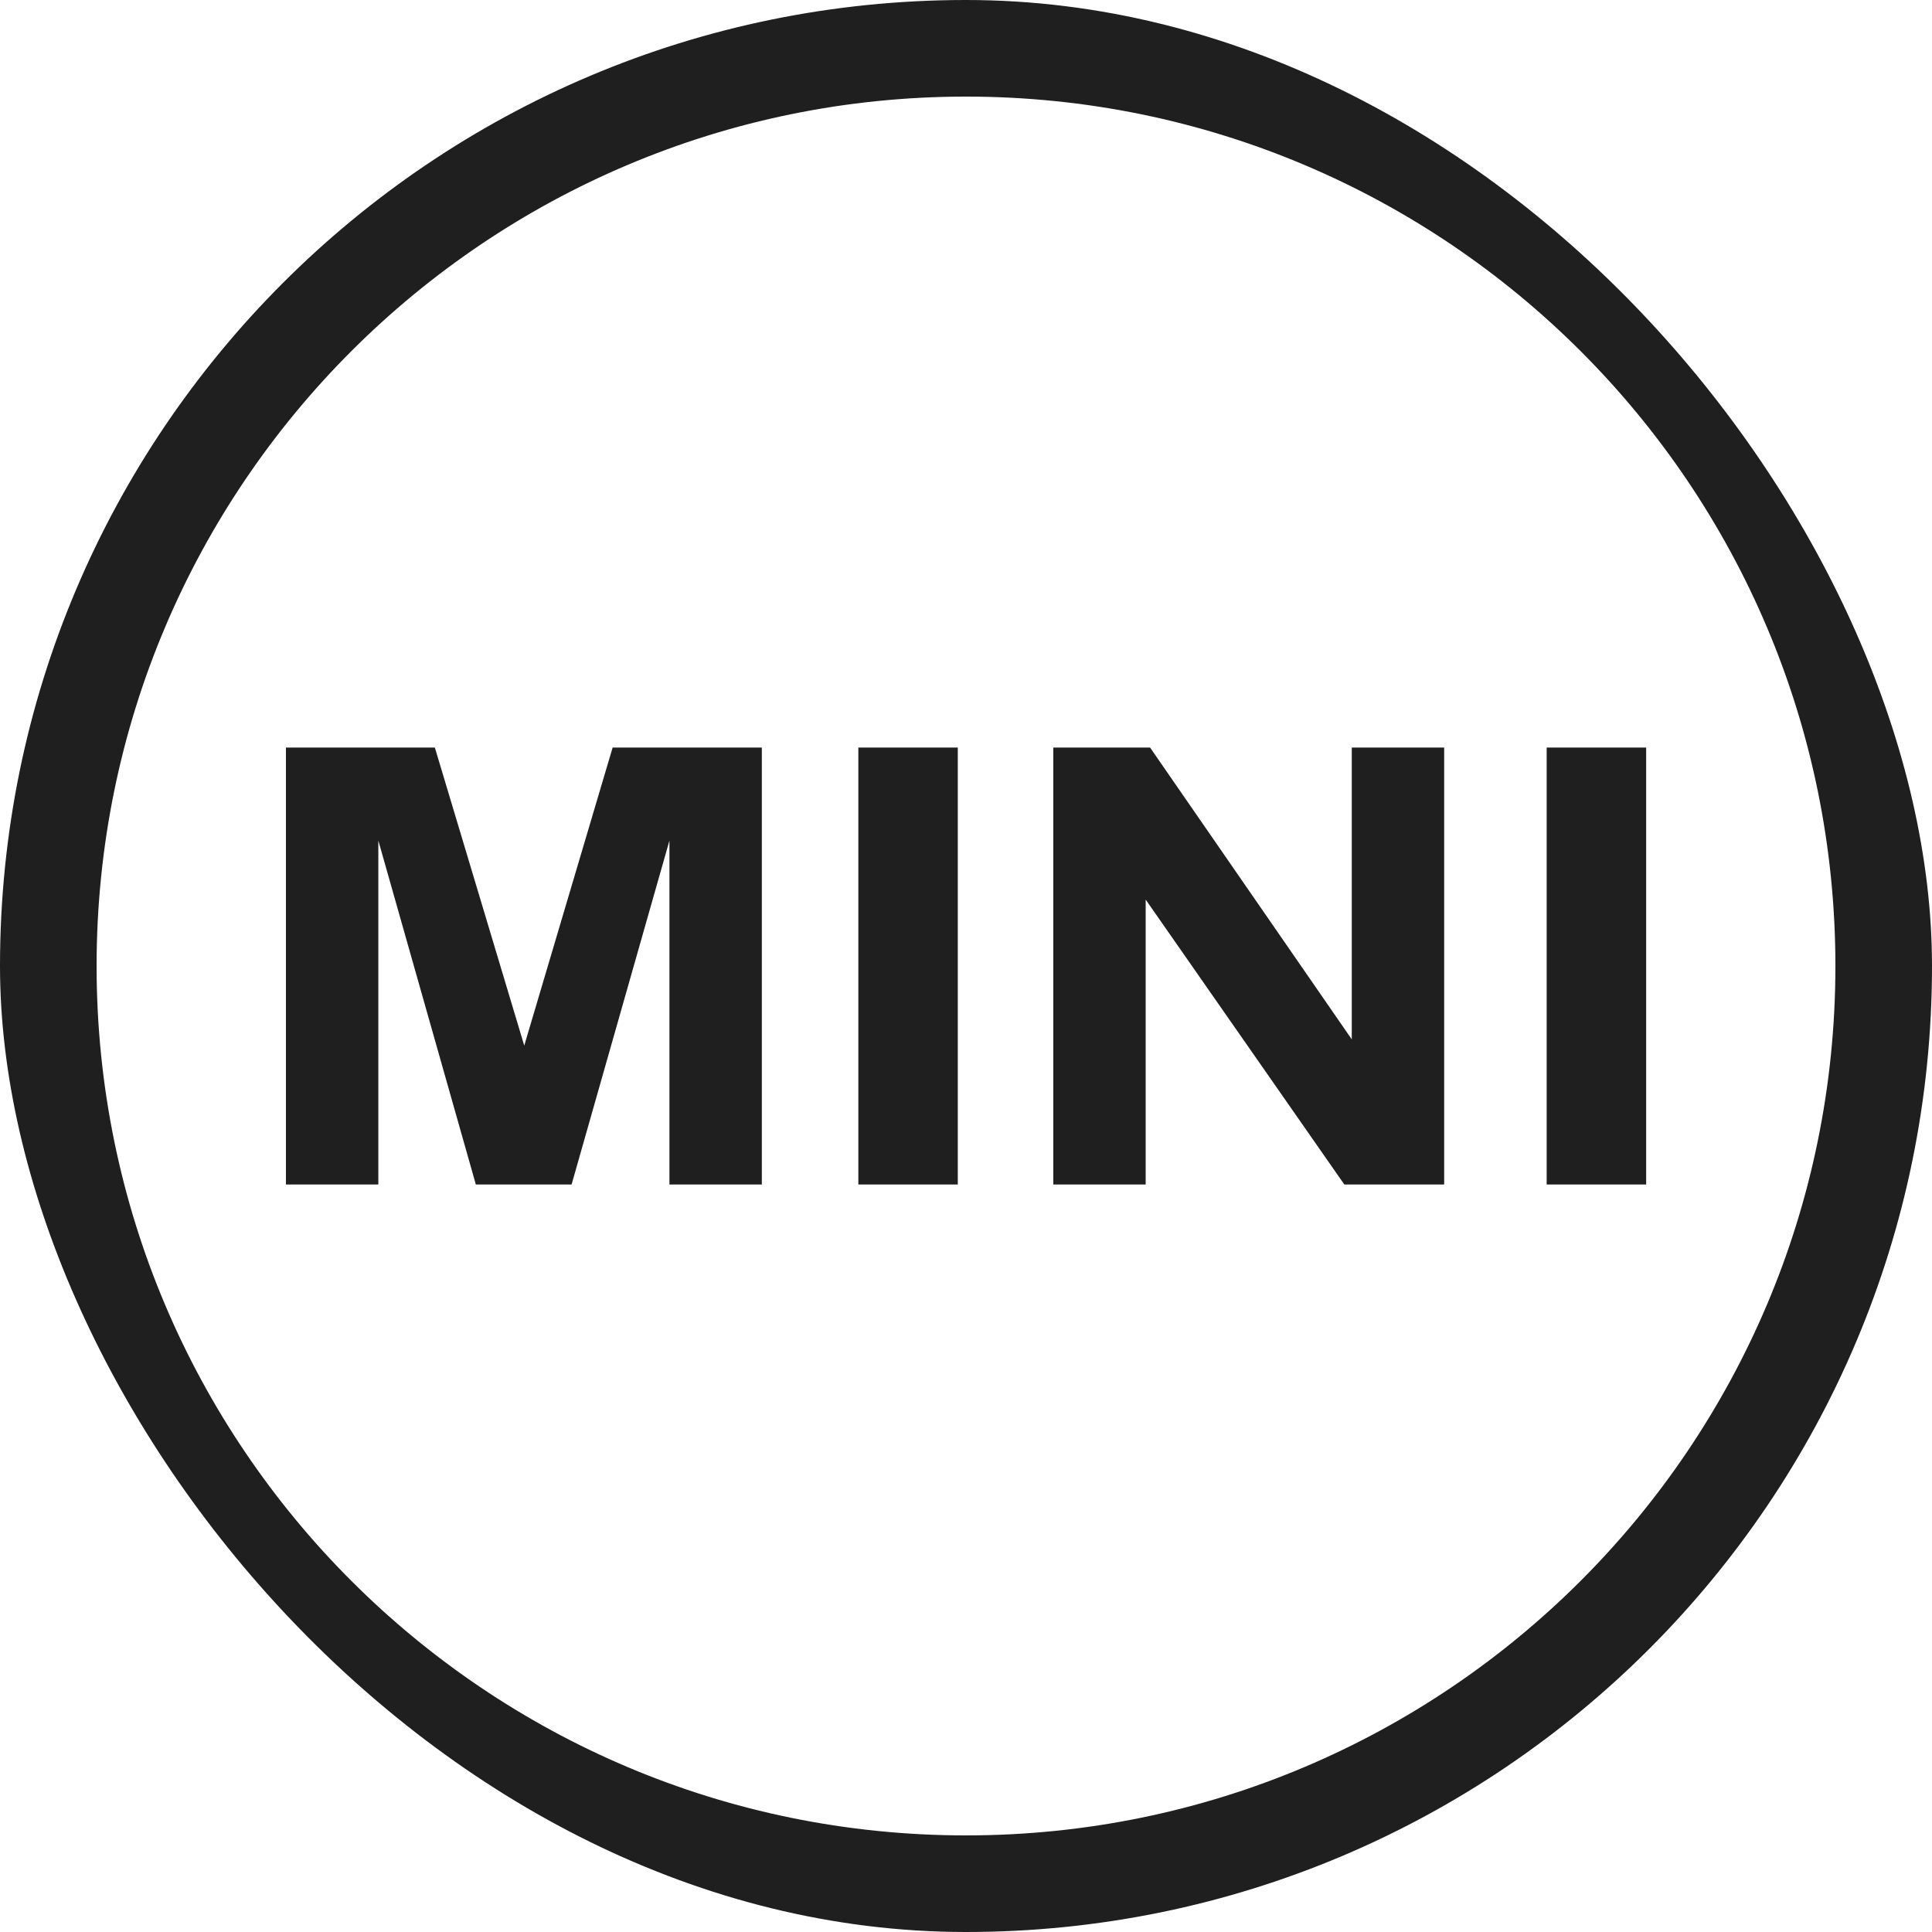
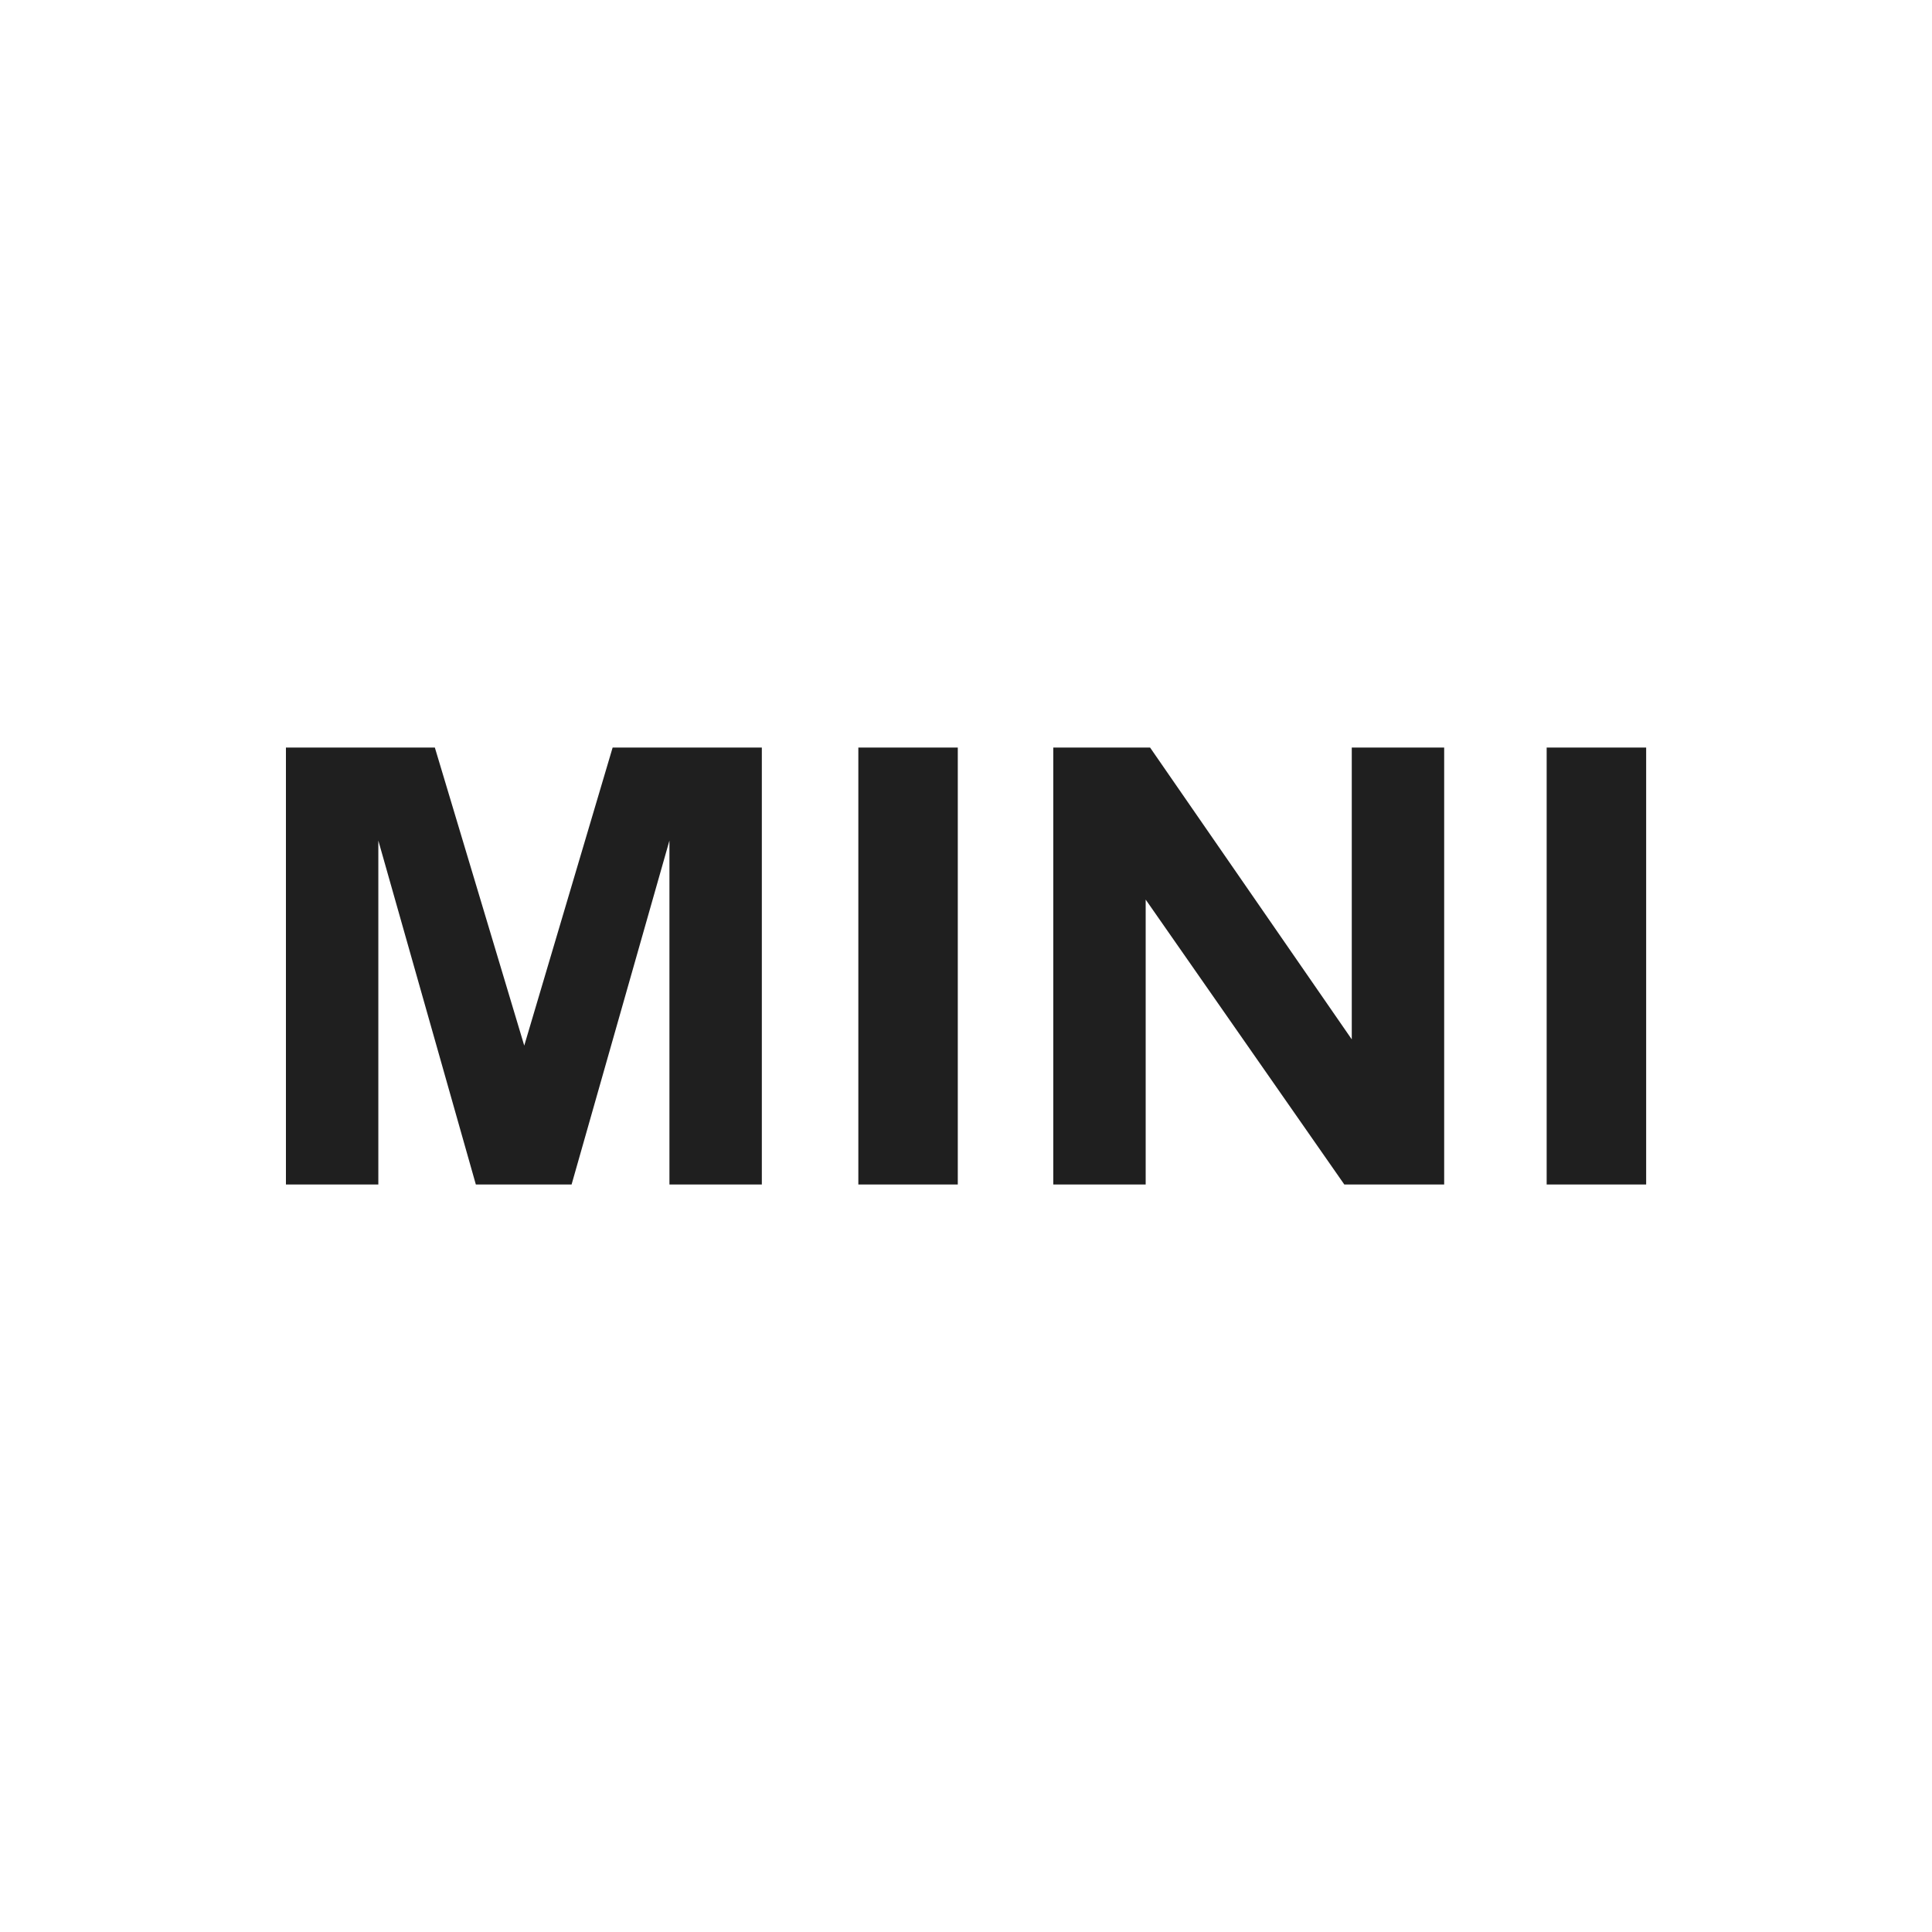
<svg xmlns="http://www.w3.org/2000/svg" width="40" height="40" viewBox="0 0 40 40" fill="none">
  <g id="car-brands">
    <g clip-path="url(#clip0_176_24579)">
-       <path id="Ellipse 9 (Stroke)" fill-rule="evenodd" clip-rule="evenodd" d="M20 38C29.941 38 38 29.941 38 20C38 10.059 29.941 2 20 2C10.059 2 2 10.059 2 20C2 29.941 10.059 38 20 38ZM20 40C31.046 40 40 31.046 40 20C40 8.954 31.046 0 20 0C8.954 0 0 8.954 0 20C0 31.046 8.954 40 20 40Z" fill="#1F1F1F" />
      <g id="Vector">
        <path d="M5.92 24.524V15.477H9.003L10.854 21.648L12.684 15.477H15.773V24.524H13.86V17.403L11.834 24.524H9.852L7.833 17.403V24.524H5.92Z" fill="#1F1F1F" />
        <path d="M17.771 24.524V15.477H19.83V24.524H17.771Z" fill="#1F1F1F" />
        <path d="M21.807 24.524V15.477H23.811L27.987 21.519V15.477H29.9V24.524H27.833L23.72 18.625V24.524H21.807Z" fill="#1F1F1F" />
        <path d="M32.022 24.524V15.477H34.082V24.524H32.022Z" fill="#1F1F1F" />
      </g>
    </g>
  </g>
  <defs>
    <clipPath id="clip0_176_24579">
      <rect width="40" height="40" rx="20" fill="white" />
    </clipPath>
  </defs>
</svg>